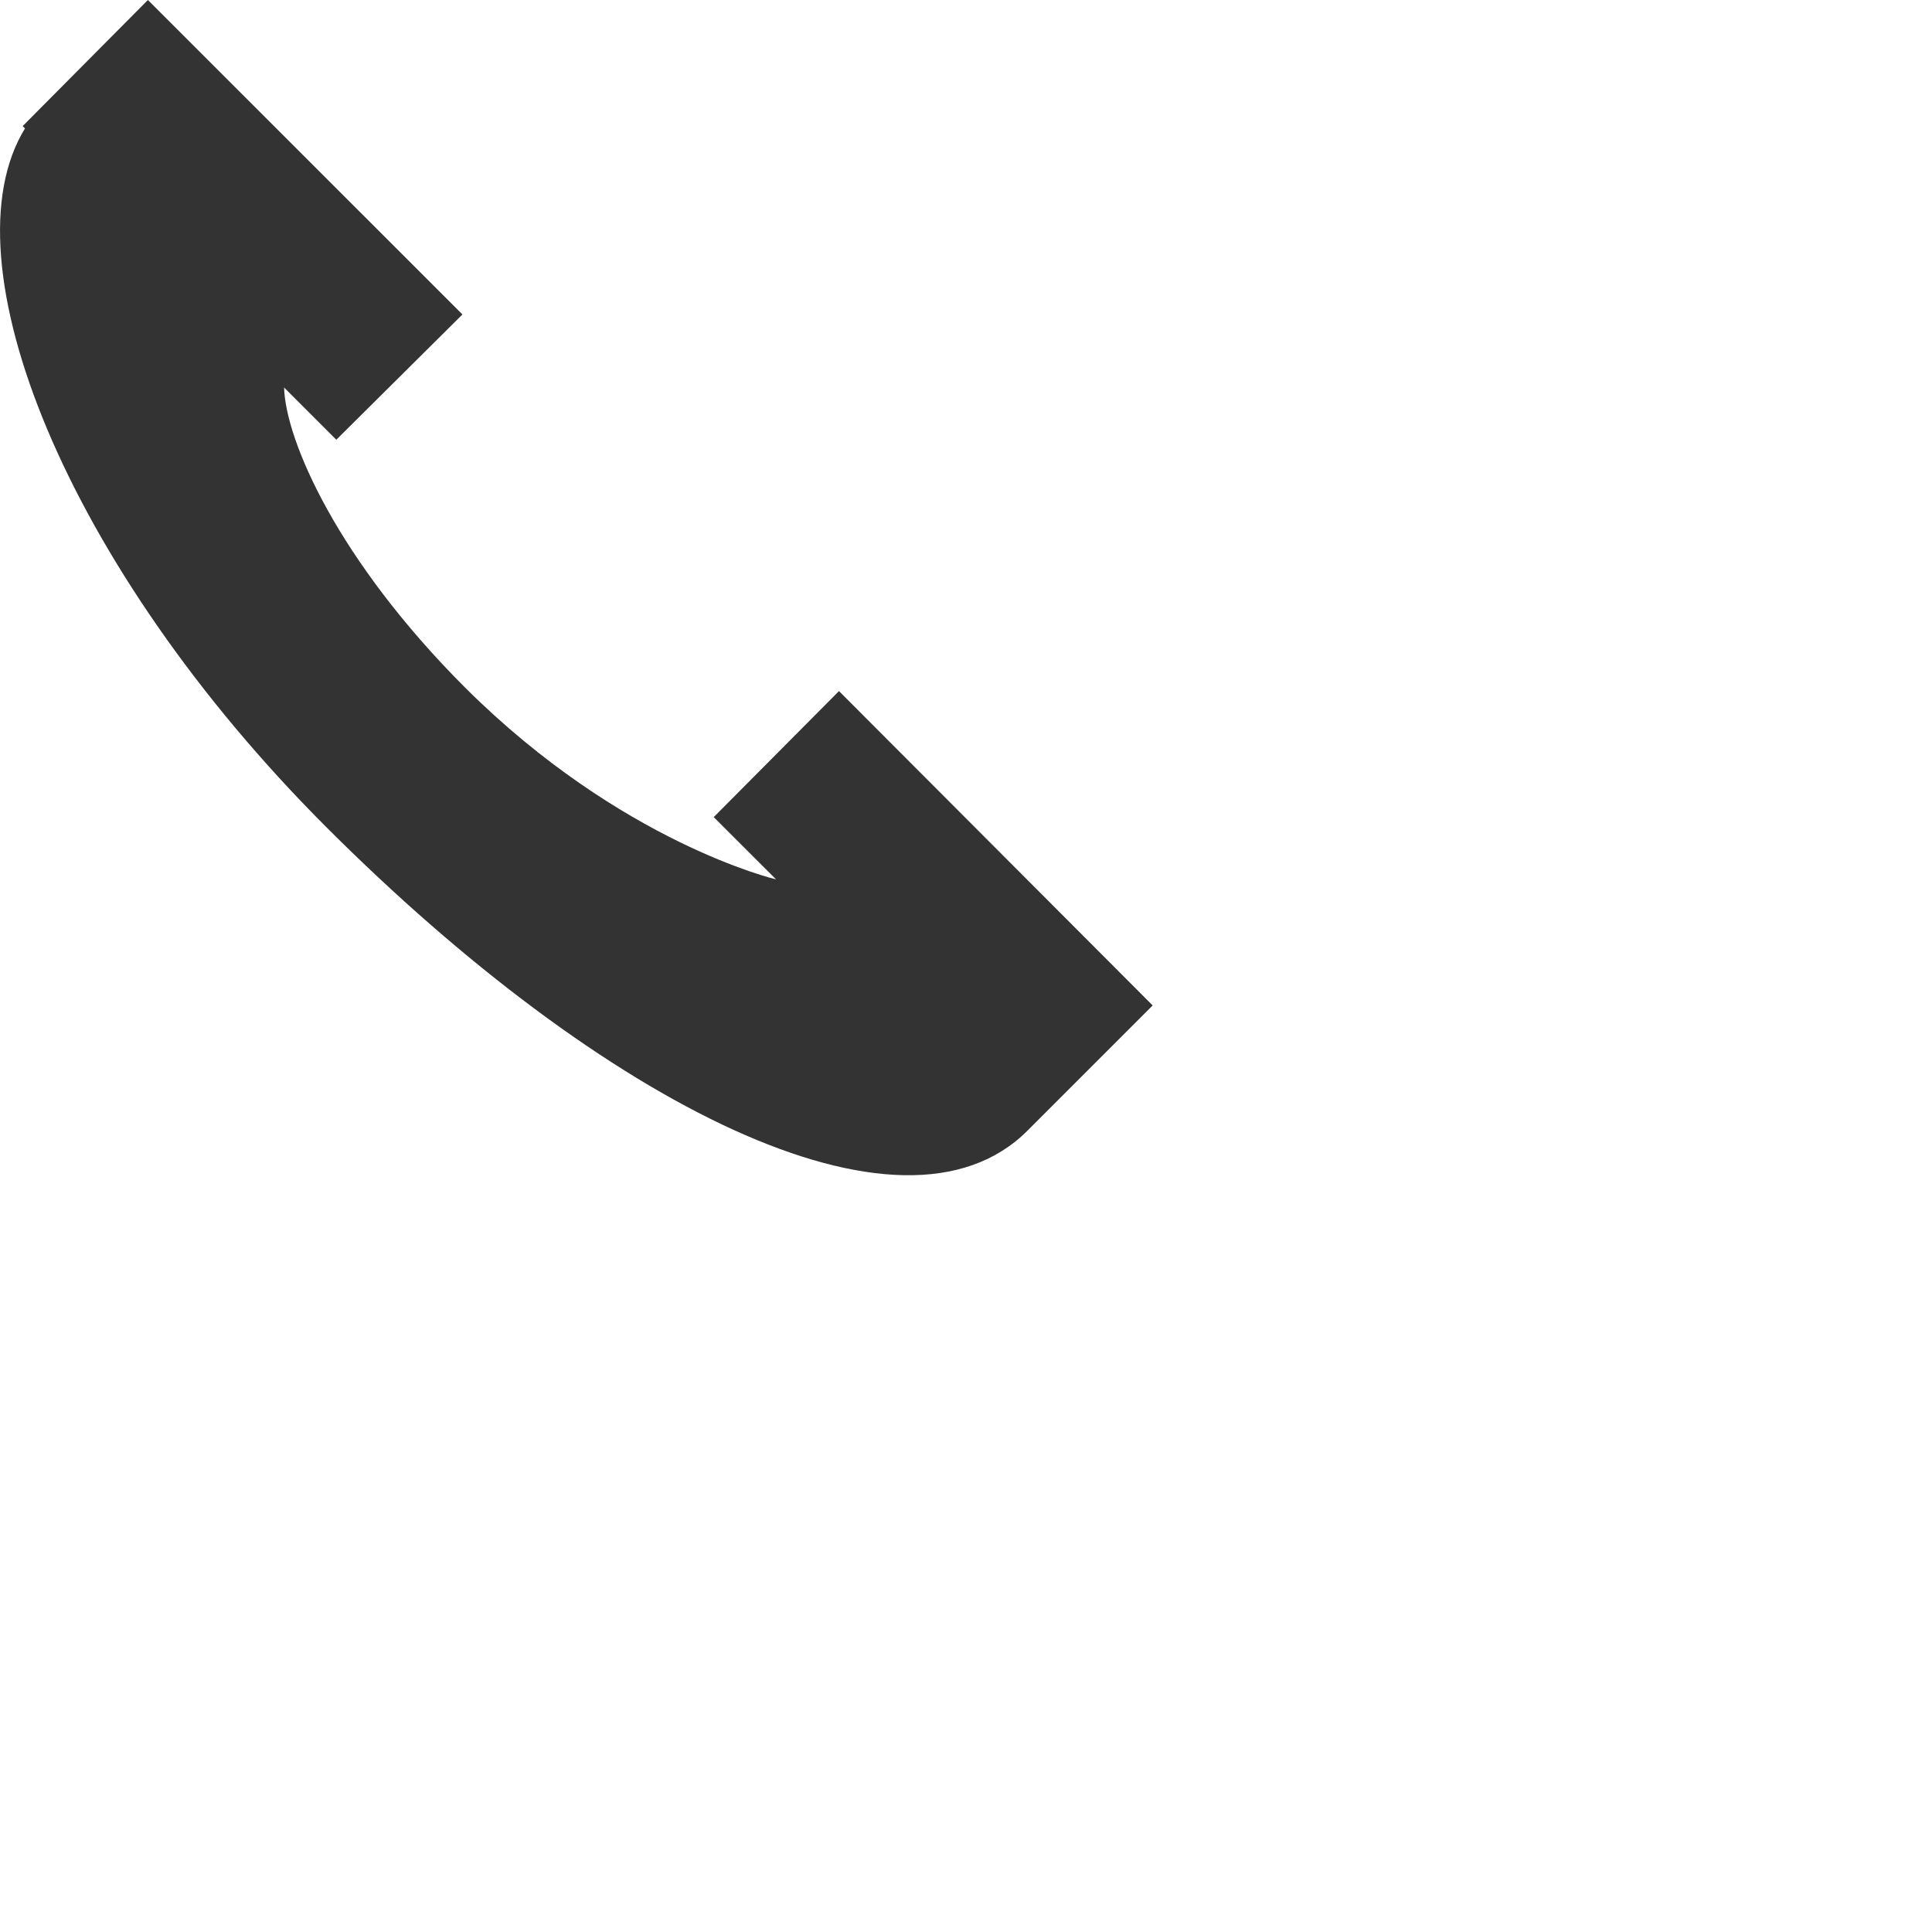
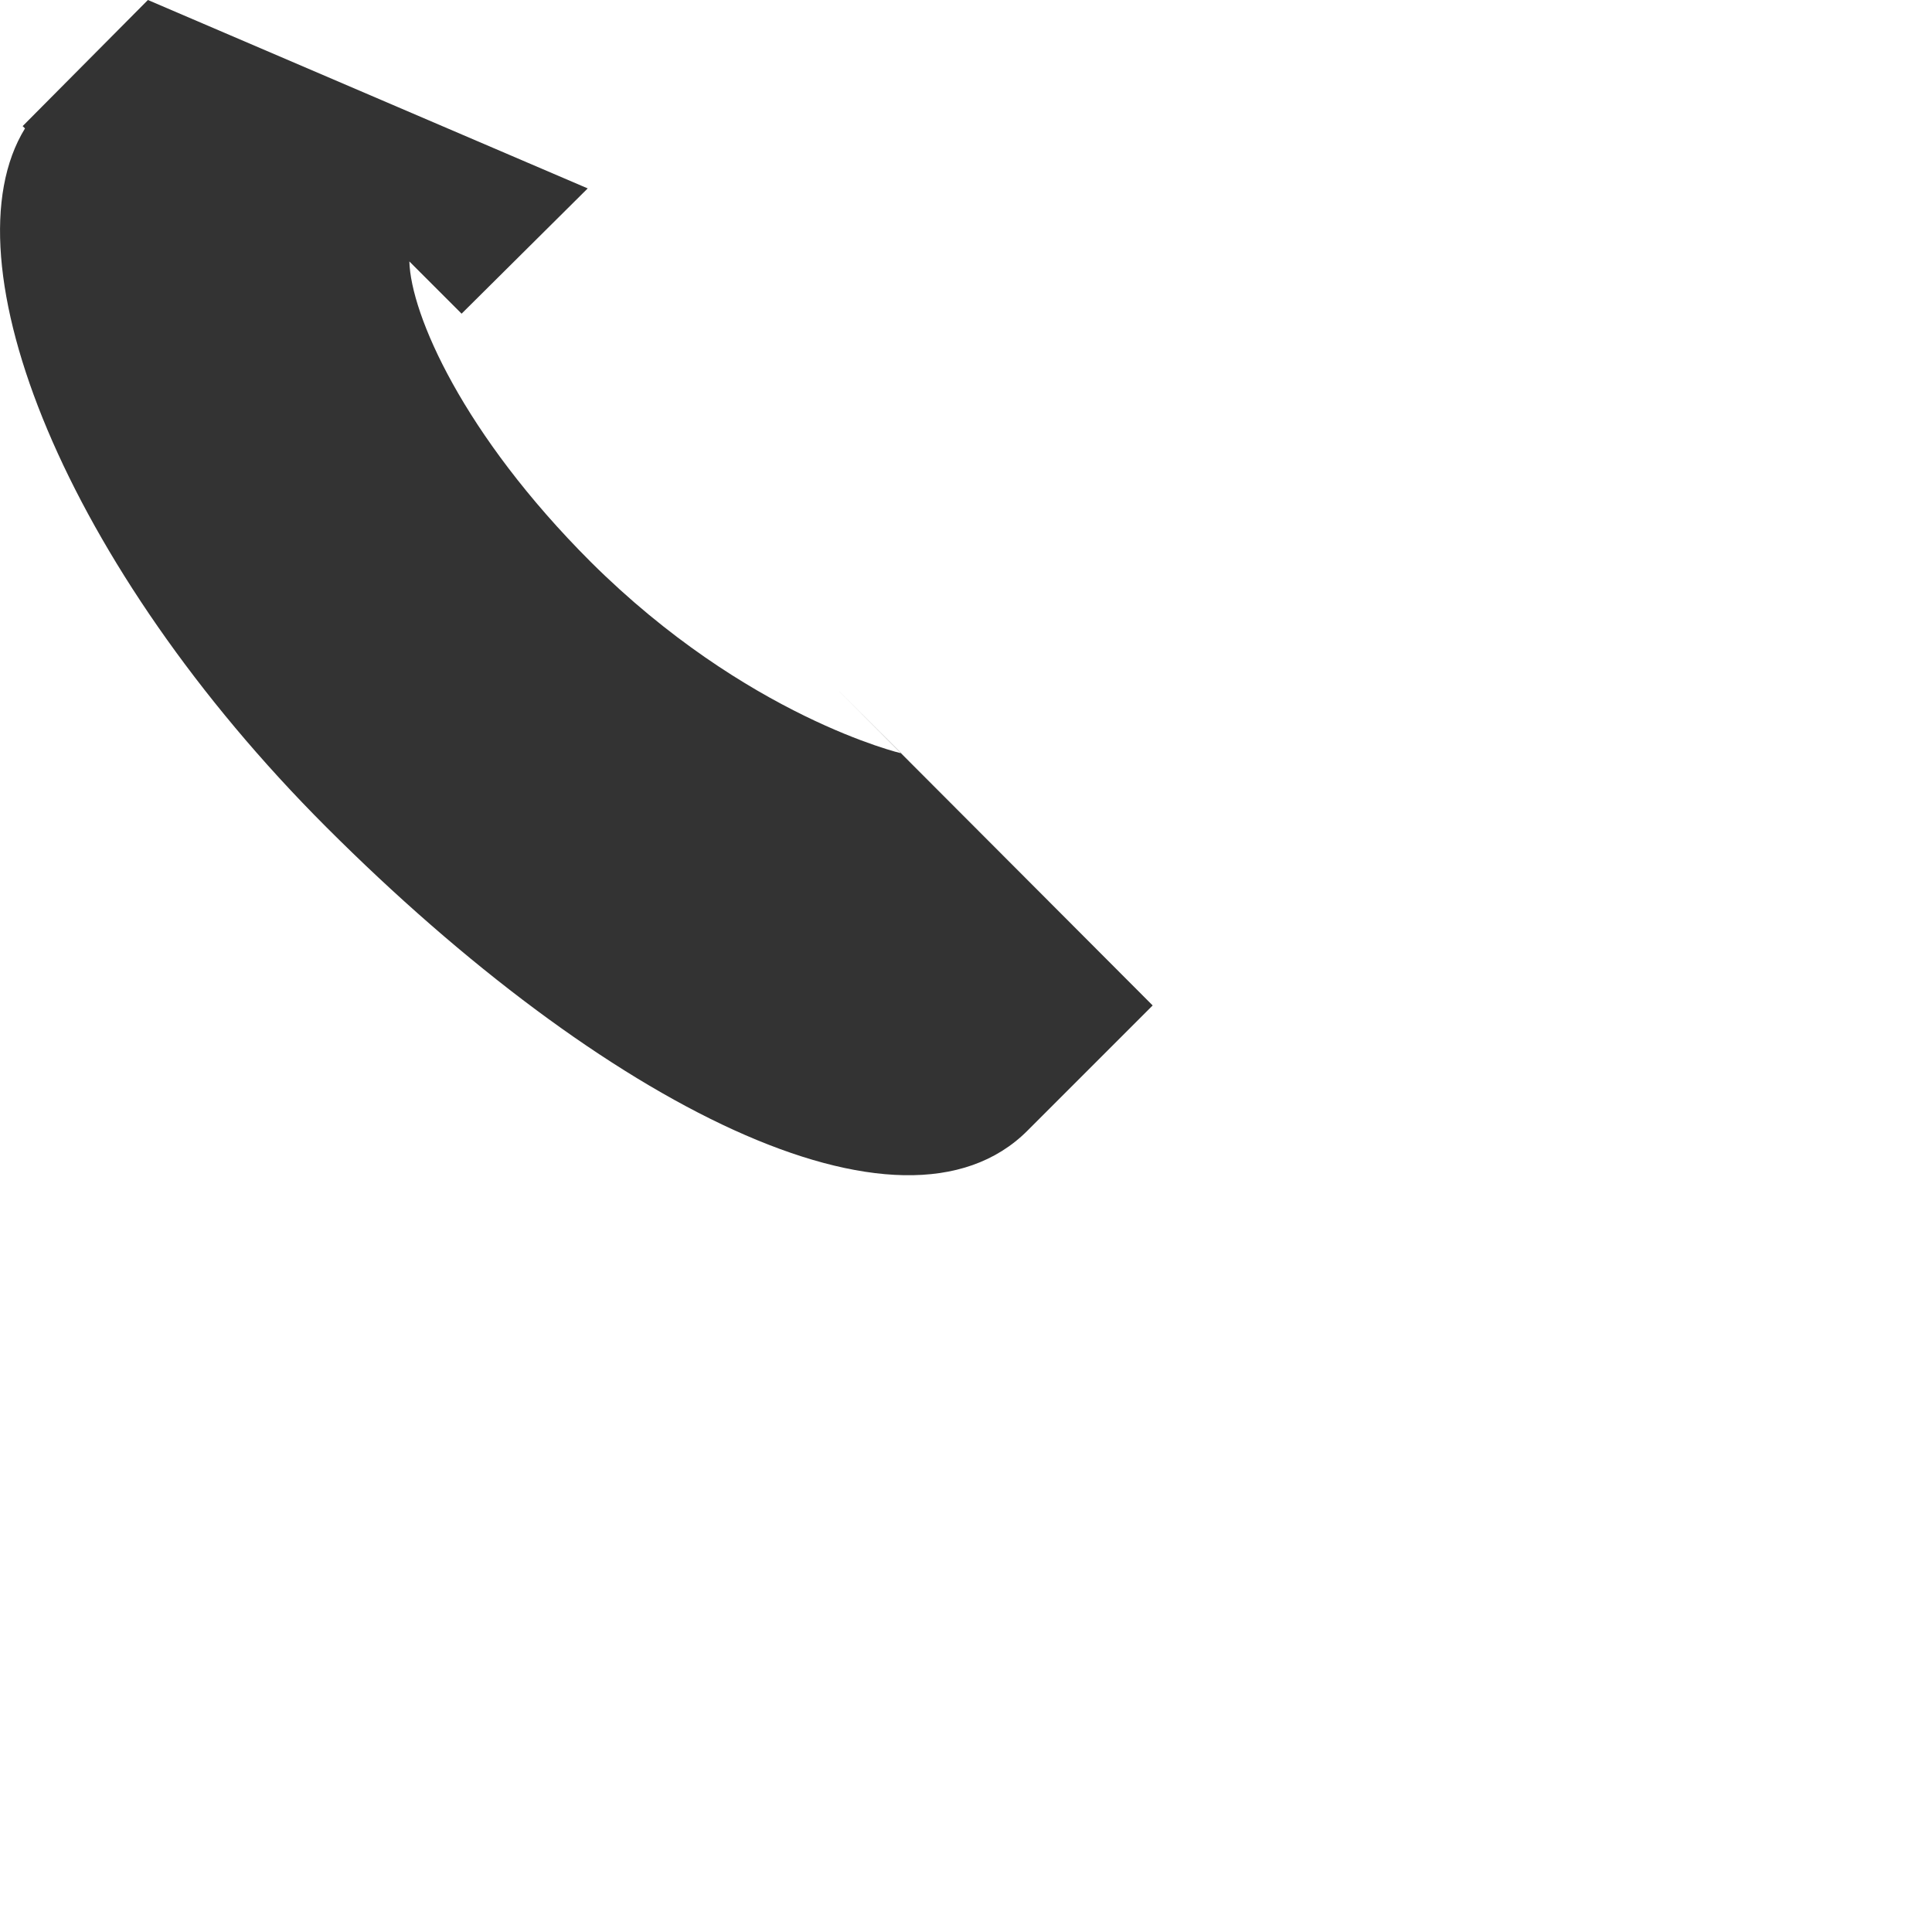
<svg xmlns="http://www.w3.org/2000/svg" version="1.1" id="Layer_1" x="0px" y="0px" width="50px" height="50px" viewBox="0 0 50 50" xml:space="preserve">
-   <path opacity="0.8" d="M21.713,17.885l-3.242,3.262l1.613,1.611c0,0-4-0.936-8.039-4.955 c-3.303-3.301-4.654-6.402-4.693-7.775l1.352,1.352l3.264-3.242L3.828,0L0.586,3.264l0.061,0.059 C-1.46,6.747,1.7,14.663,8.446,21.407c7.18,7.182,14.898,11.1,18.143,7.856l3.242-3.242L21.713,17.885z" />
+   <path opacity="0.8" d="M21.713,17.885l1.613,1.611c0,0-4-0.936-8.039-4.955 c-3.303-3.301-4.654-6.402-4.693-7.775l1.352,1.352l3.264-3.242L3.828,0L0.586,3.264l0.061,0.059 C-1.46,6.747,1.7,14.663,8.446,21.407c7.18,7.182,14.898,11.1,18.143,7.856l3.242-3.242L21.713,17.885z" />
</svg>